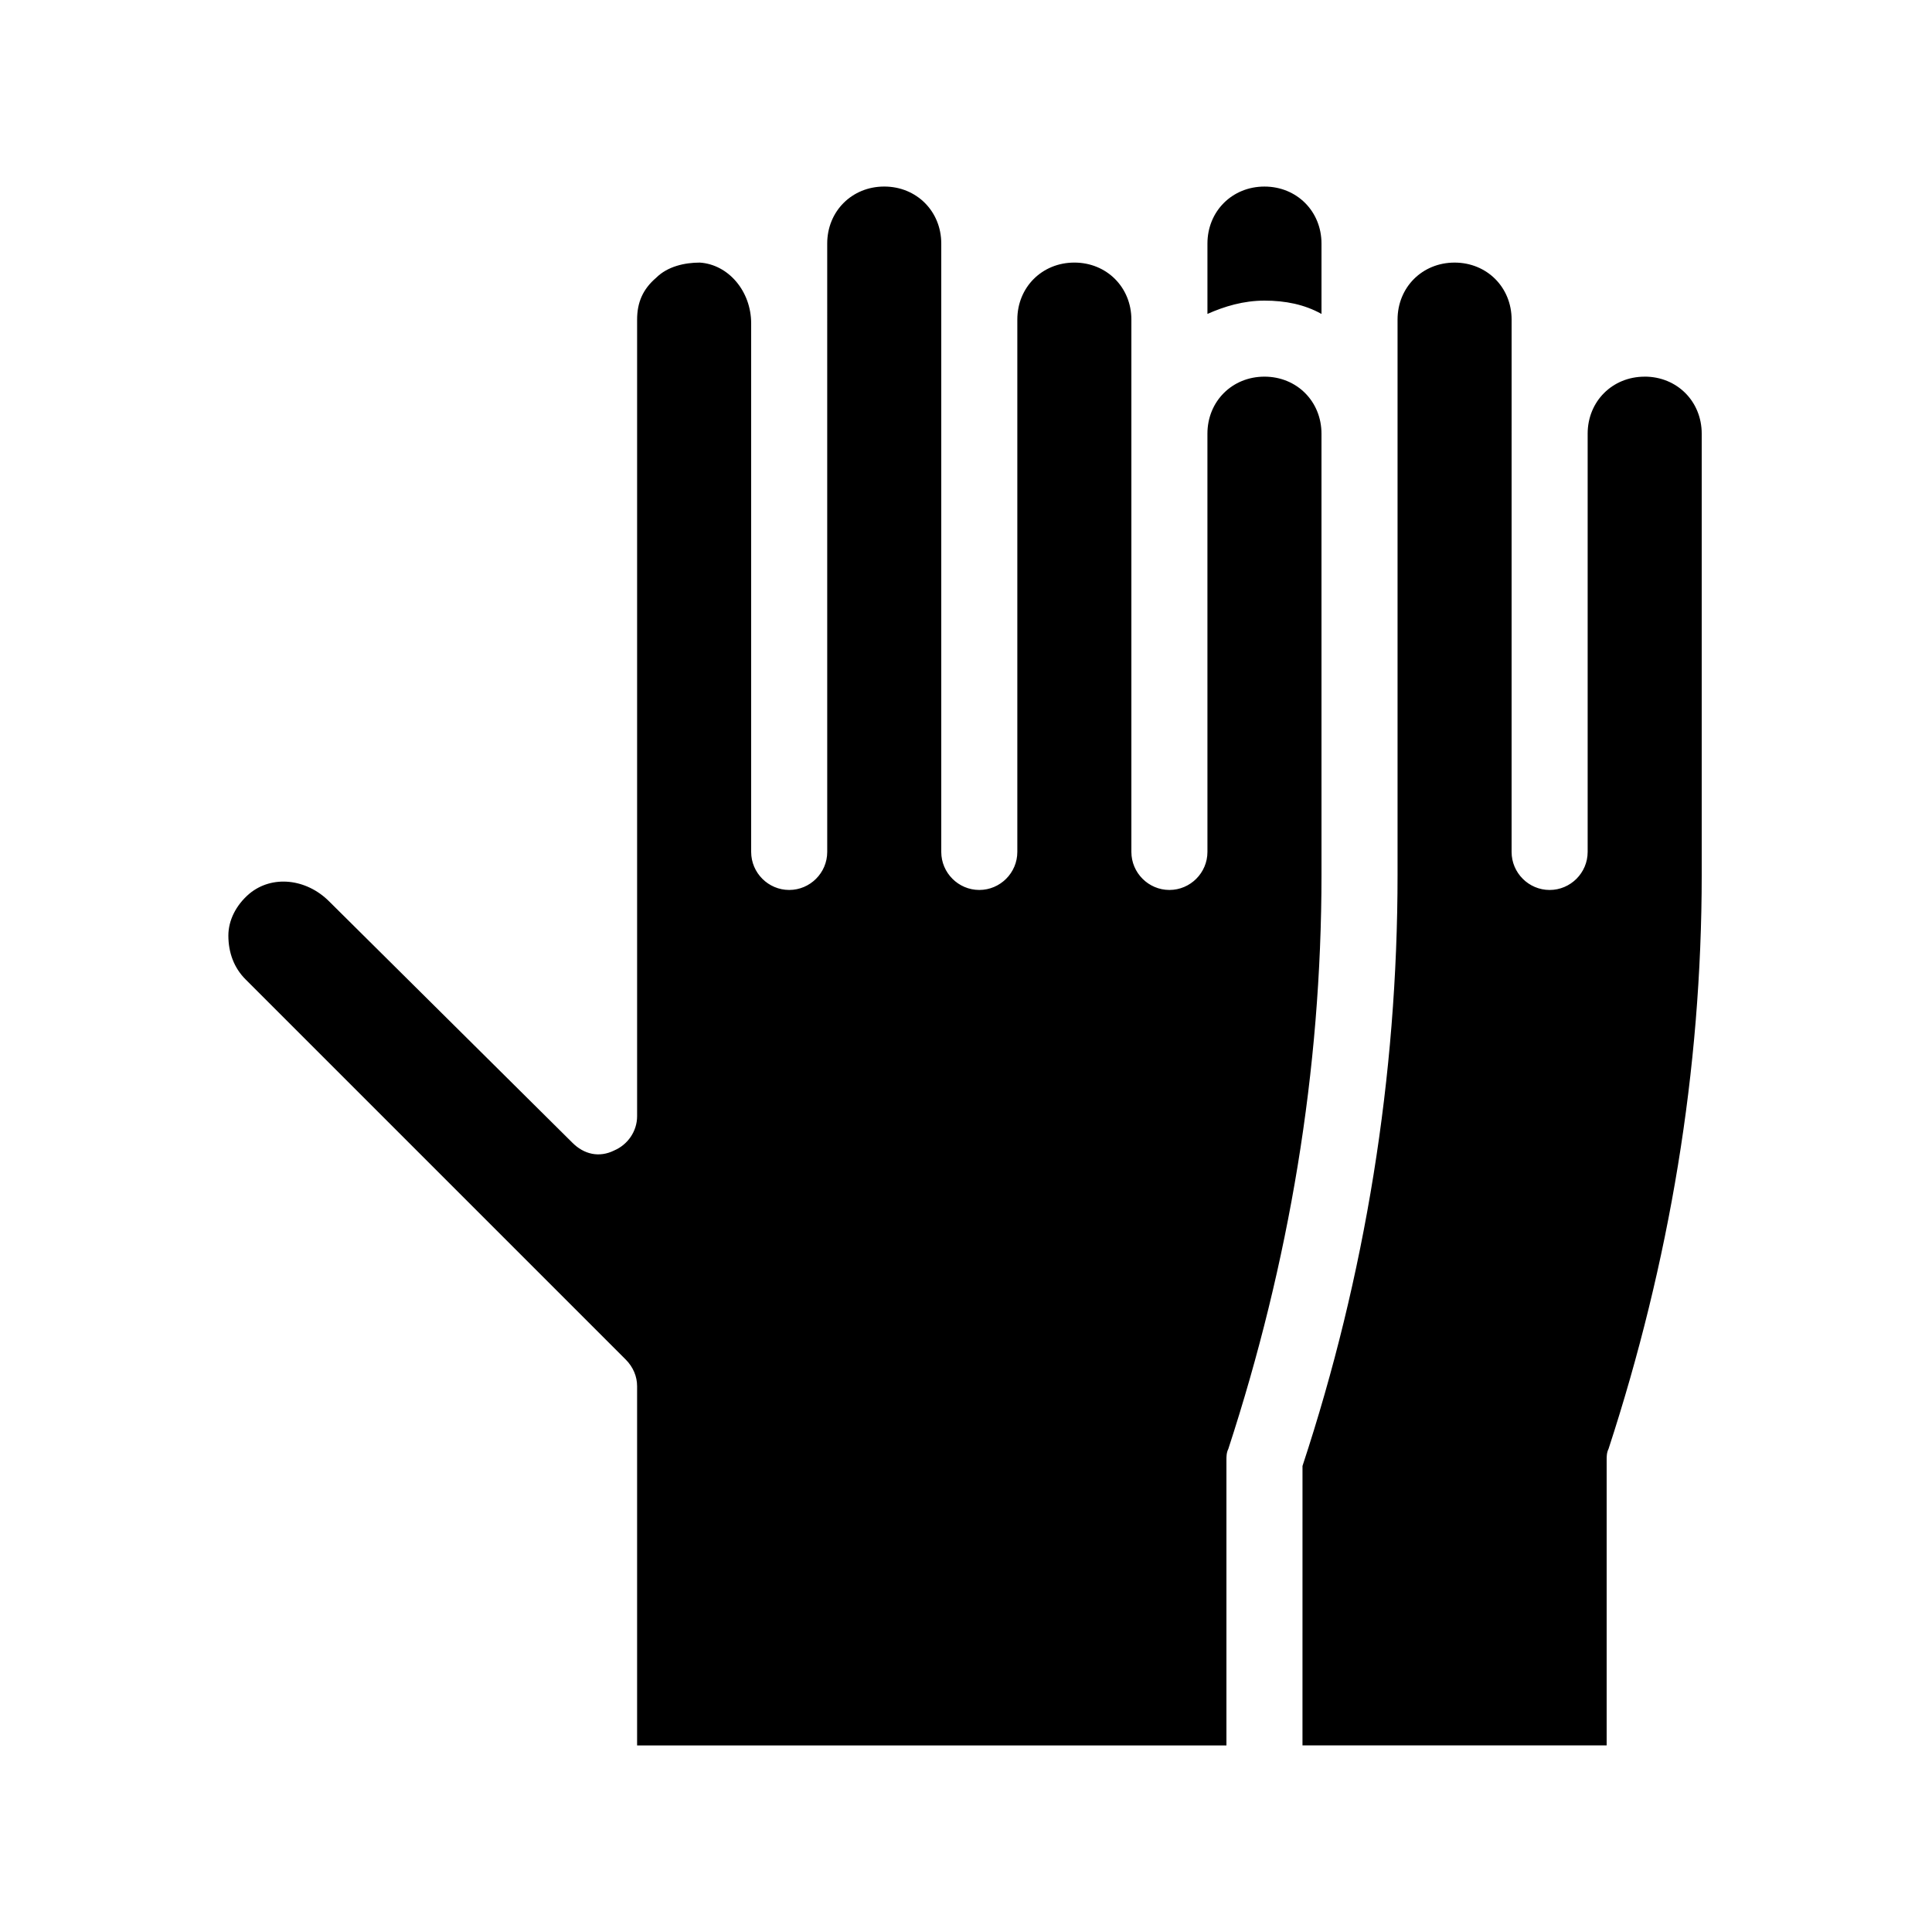
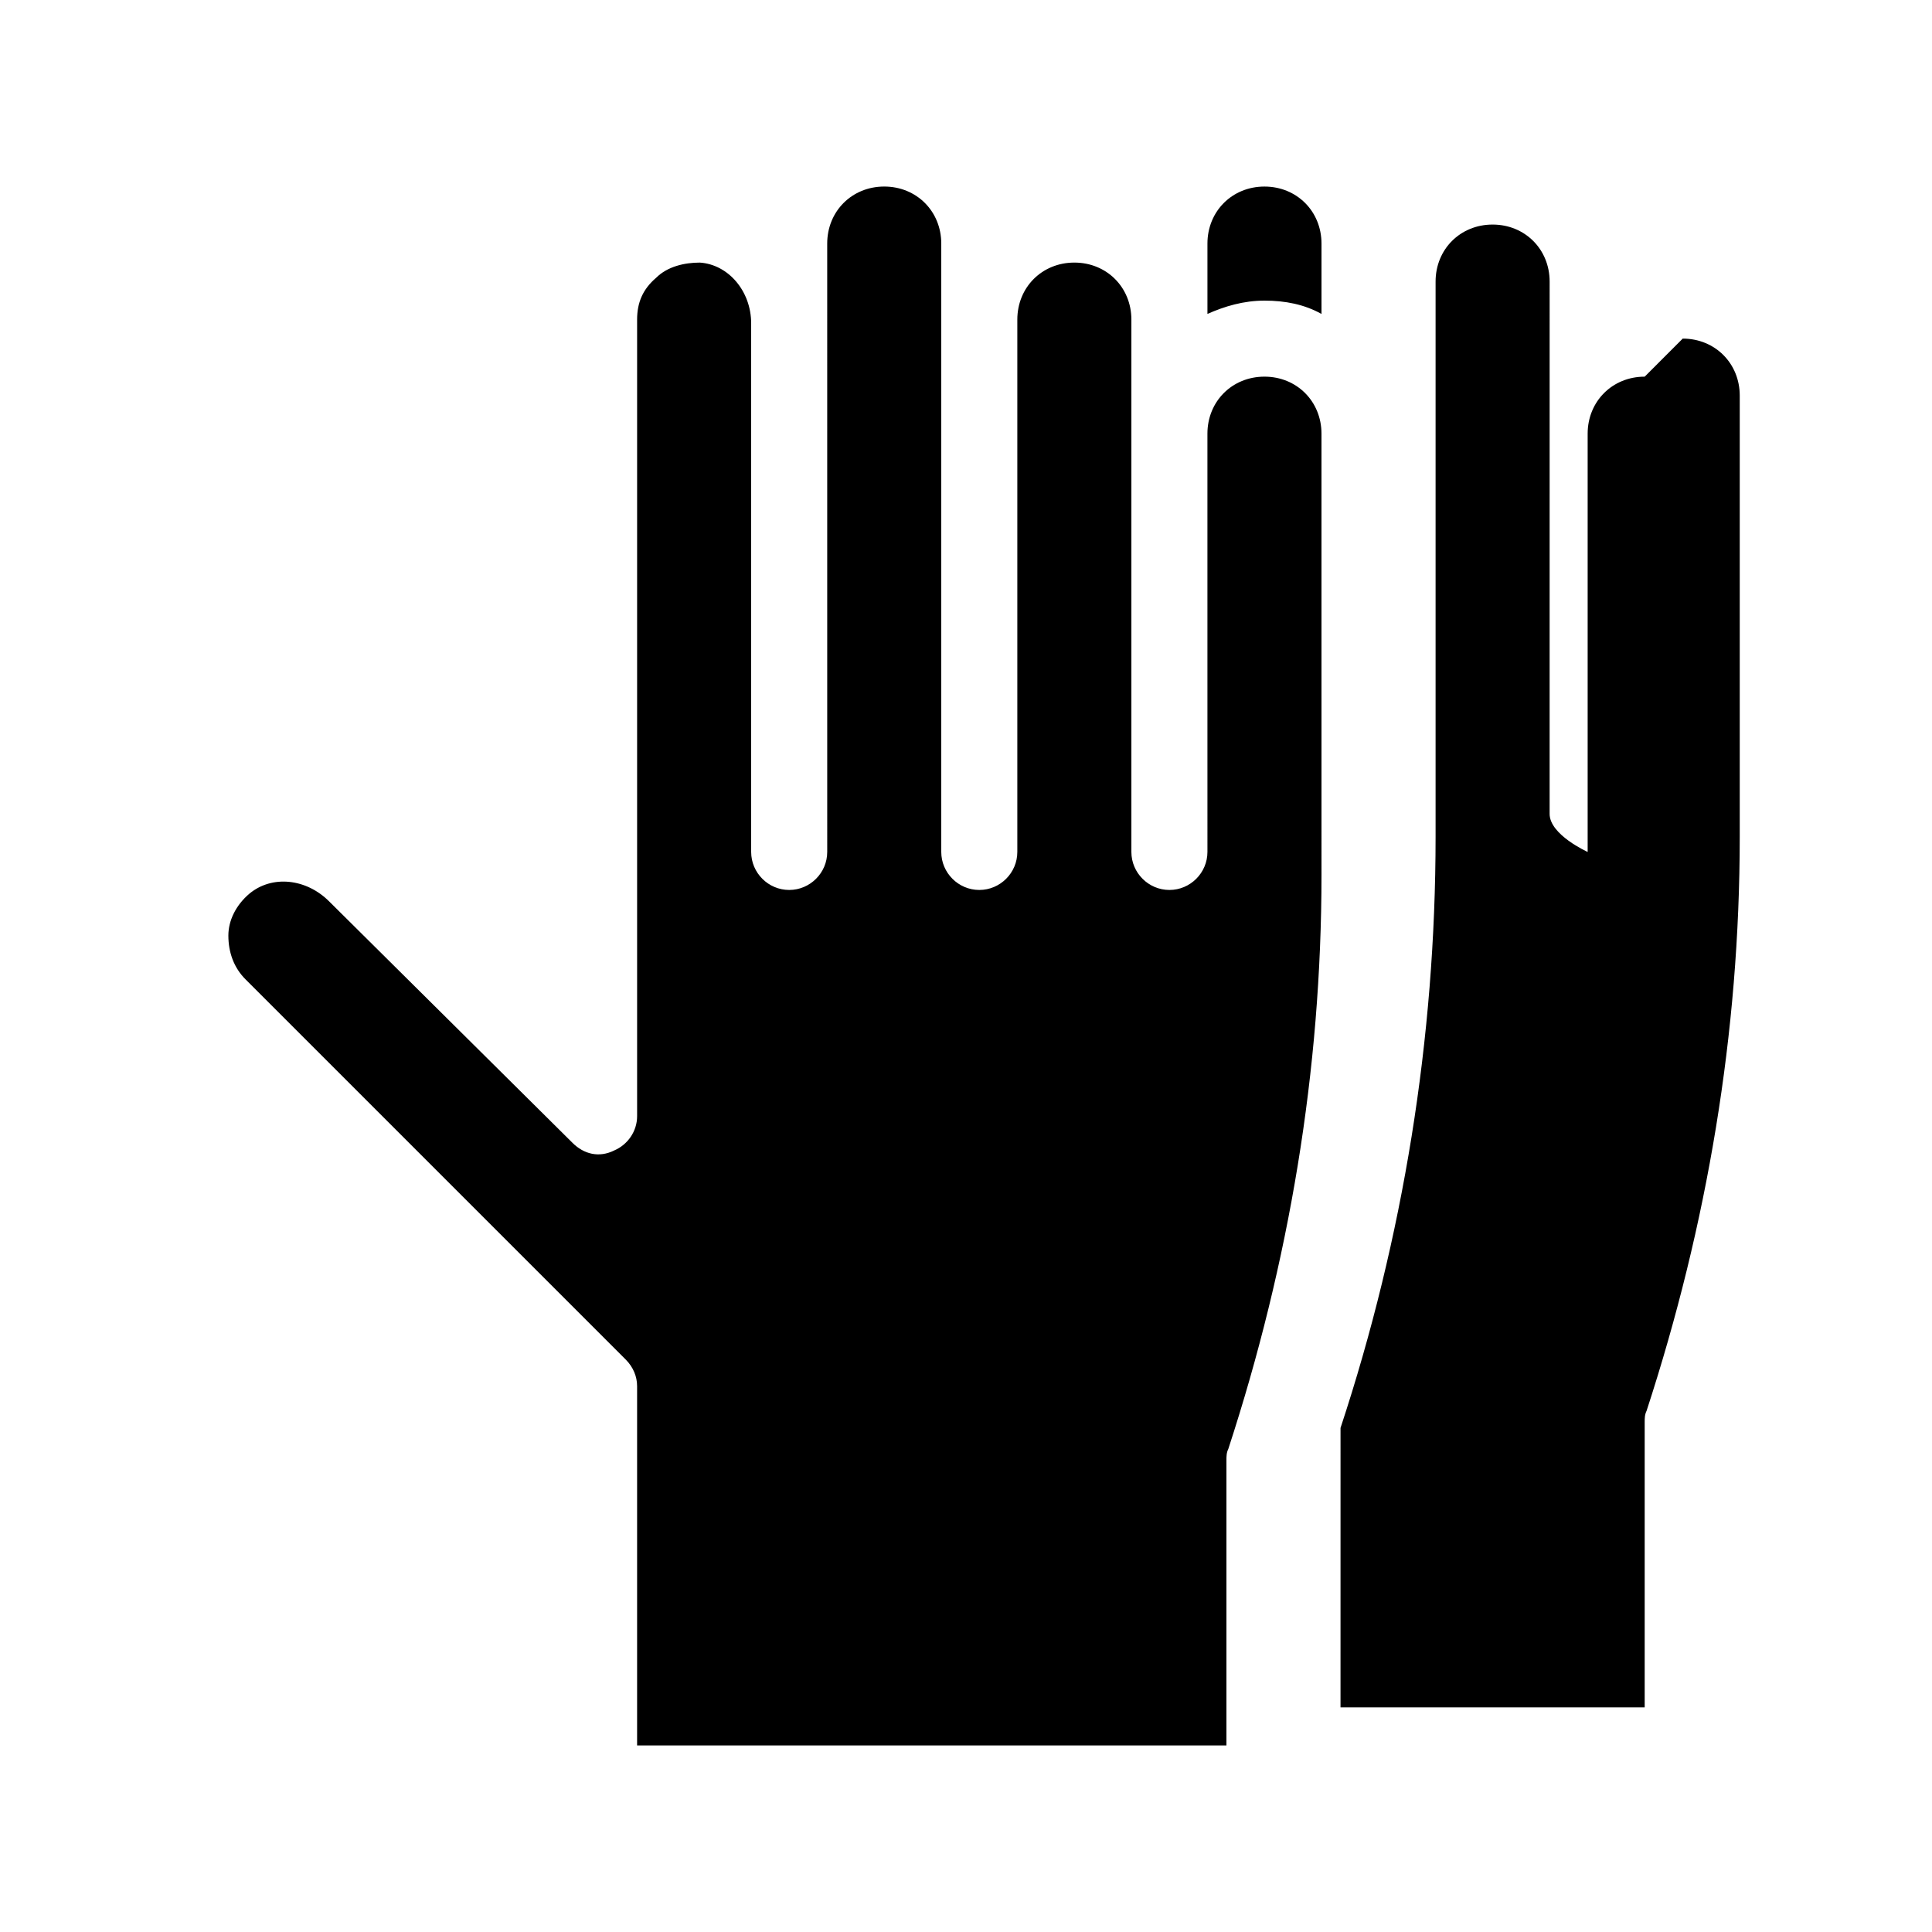
<svg xmlns="http://www.w3.org/2000/svg" fill="#000000" width="800px" height="800px" version="1.1" viewBox="144 144 512 512">
-   <path d="m494.21 375.82c0 51.891-8.566 102.78-24.688 152.15-0.504 1.008-0.504 2.016-0.504 3.023v75.57h-156.18v-95.223c0-2.519-1.008-5.039-3.023-7.055l-100.76-100.76c-3.023-3.023-4.535-7.055-4.535-11.586 0-4.031 2.016-8.062 5.543-11.082 6.047-5.039 15.113-4.031 21.16 2.016l64.488 63.984c3.023 3.023 7.055 4.031 11.082 2.016 3.527-1.512 6.047-5.039 6.047-9.07v-211.1c0-4.535 1.512-8.062 5.039-11.082 3.023-3.023 7.559-4.031 11.586-4.031 7.559 0.504 13.602 7.559 13.602 16.121v140.06c0 5.543 4.535 10.078 10.078 10.078s10.078-4.535 10.078-10.078l-0.004-161.22c0-8.566 6.551-15.113 15.113-15.113 8.566 0 15.113 6.551 15.113 15.113v161.22c0 5.543 4.535 10.078 10.078 10.078 5.543 0 10.078-4.535 10.078-10.078v-141.07c0-8.566 6.551-15.113 15.113-15.113 8.566 0 15.113 6.551 15.113 15.113v141.07c0 5.543 4.535 10.078 10.078 10.078s10.078-4.535 10.078-10.078l-0.004-110.84c0-8.566 6.551-15.113 15.113-15.113 8.566 0 15.113 6.551 15.113 15.113zm85.648-132c-8.566 0-15.113 6.551-15.113 15.113v110.84c0 5.543-4.535 10.078-10.078 10.078s-10.078-4.535-10.078-10.078l0.004-141.07c0-8.566-6.551-15.113-15.113-15.113-8.566 0-15.113 6.551-15.113 15.113v147.11c0 53.402-8.566 106.3-25.191 156.68l-0.004 74.059h80.609v-75.57c0-1.008 0-2.016 0.504-3.023 16.121-49.375 24.688-100.26 24.688-152.15v-116.88c0-8.566-6.551-15.117-15.113-15.117zm-85.648-16.625v-18.641c0-8.566-6.551-15.113-15.113-15.113-8.566 0-15.113 6.551-15.113 15.113v18.641c4.535-2.016 9.574-3.527 15.113-3.527 5.539 0 10.578 1.008 15.113 3.527z" />
+   <path d="m494.21 375.82c0 51.891-8.566 102.78-24.688 152.15-0.504 1.008-0.504 2.016-0.504 3.023v75.57h-156.18v-95.223c0-2.519-1.008-5.039-3.023-7.055l-100.76-100.76c-3.023-3.023-4.535-7.055-4.535-11.586 0-4.031 2.016-8.062 5.543-11.082 6.047-5.039 15.113-4.031 21.16 2.016l64.488 63.984c3.023 3.023 7.055 4.031 11.082 2.016 3.527-1.512 6.047-5.039 6.047-9.07v-211.1c0-4.535 1.512-8.062 5.039-11.082 3.023-3.023 7.559-4.031 11.586-4.031 7.559 0.504 13.602 7.559 13.602 16.121v140.06c0 5.543 4.535 10.078 10.078 10.078s10.078-4.535 10.078-10.078l-0.004-161.22c0-8.566 6.551-15.113 15.113-15.113 8.566 0 15.113 6.551 15.113 15.113v161.22c0 5.543 4.535 10.078 10.078 10.078 5.543 0 10.078-4.535 10.078-10.078v-141.07c0-8.566 6.551-15.113 15.113-15.113 8.566 0 15.113 6.551 15.113 15.113v141.07c0 5.543 4.535 10.078 10.078 10.078s10.078-4.535 10.078-10.078l-0.004-110.84c0-8.566 6.551-15.113 15.113-15.113 8.566 0 15.113 6.551 15.113 15.113zm85.648-132c-8.566 0-15.113 6.551-15.113 15.113v110.84s-10.078-4.535-10.078-10.078l0.004-141.07c0-8.566-6.551-15.113-15.113-15.113-8.566 0-15.113 6.551-15.113 15.113v147.11c0 53.402-8.566 106.3-25.191 156.68l-0.004 74.059h80.609v-75.57c0-1.008 0-2.016 0.504-3.023 16.121-49.375 24.688-100.26 24.688-152.15v-116.88c0-8.566-6.551-15.117-15.113-15.117zm-85.648-16.625v-18.641c0-8.566-6.551-15.113-15.113-15.113-8.566 0-15.113 6.551-15.113 15.113v18.641c4.535-2.016 9.574-3.527 15.113-3.527 5.539 0 10.578 1.008 15.113 3.527z" />
</svg>